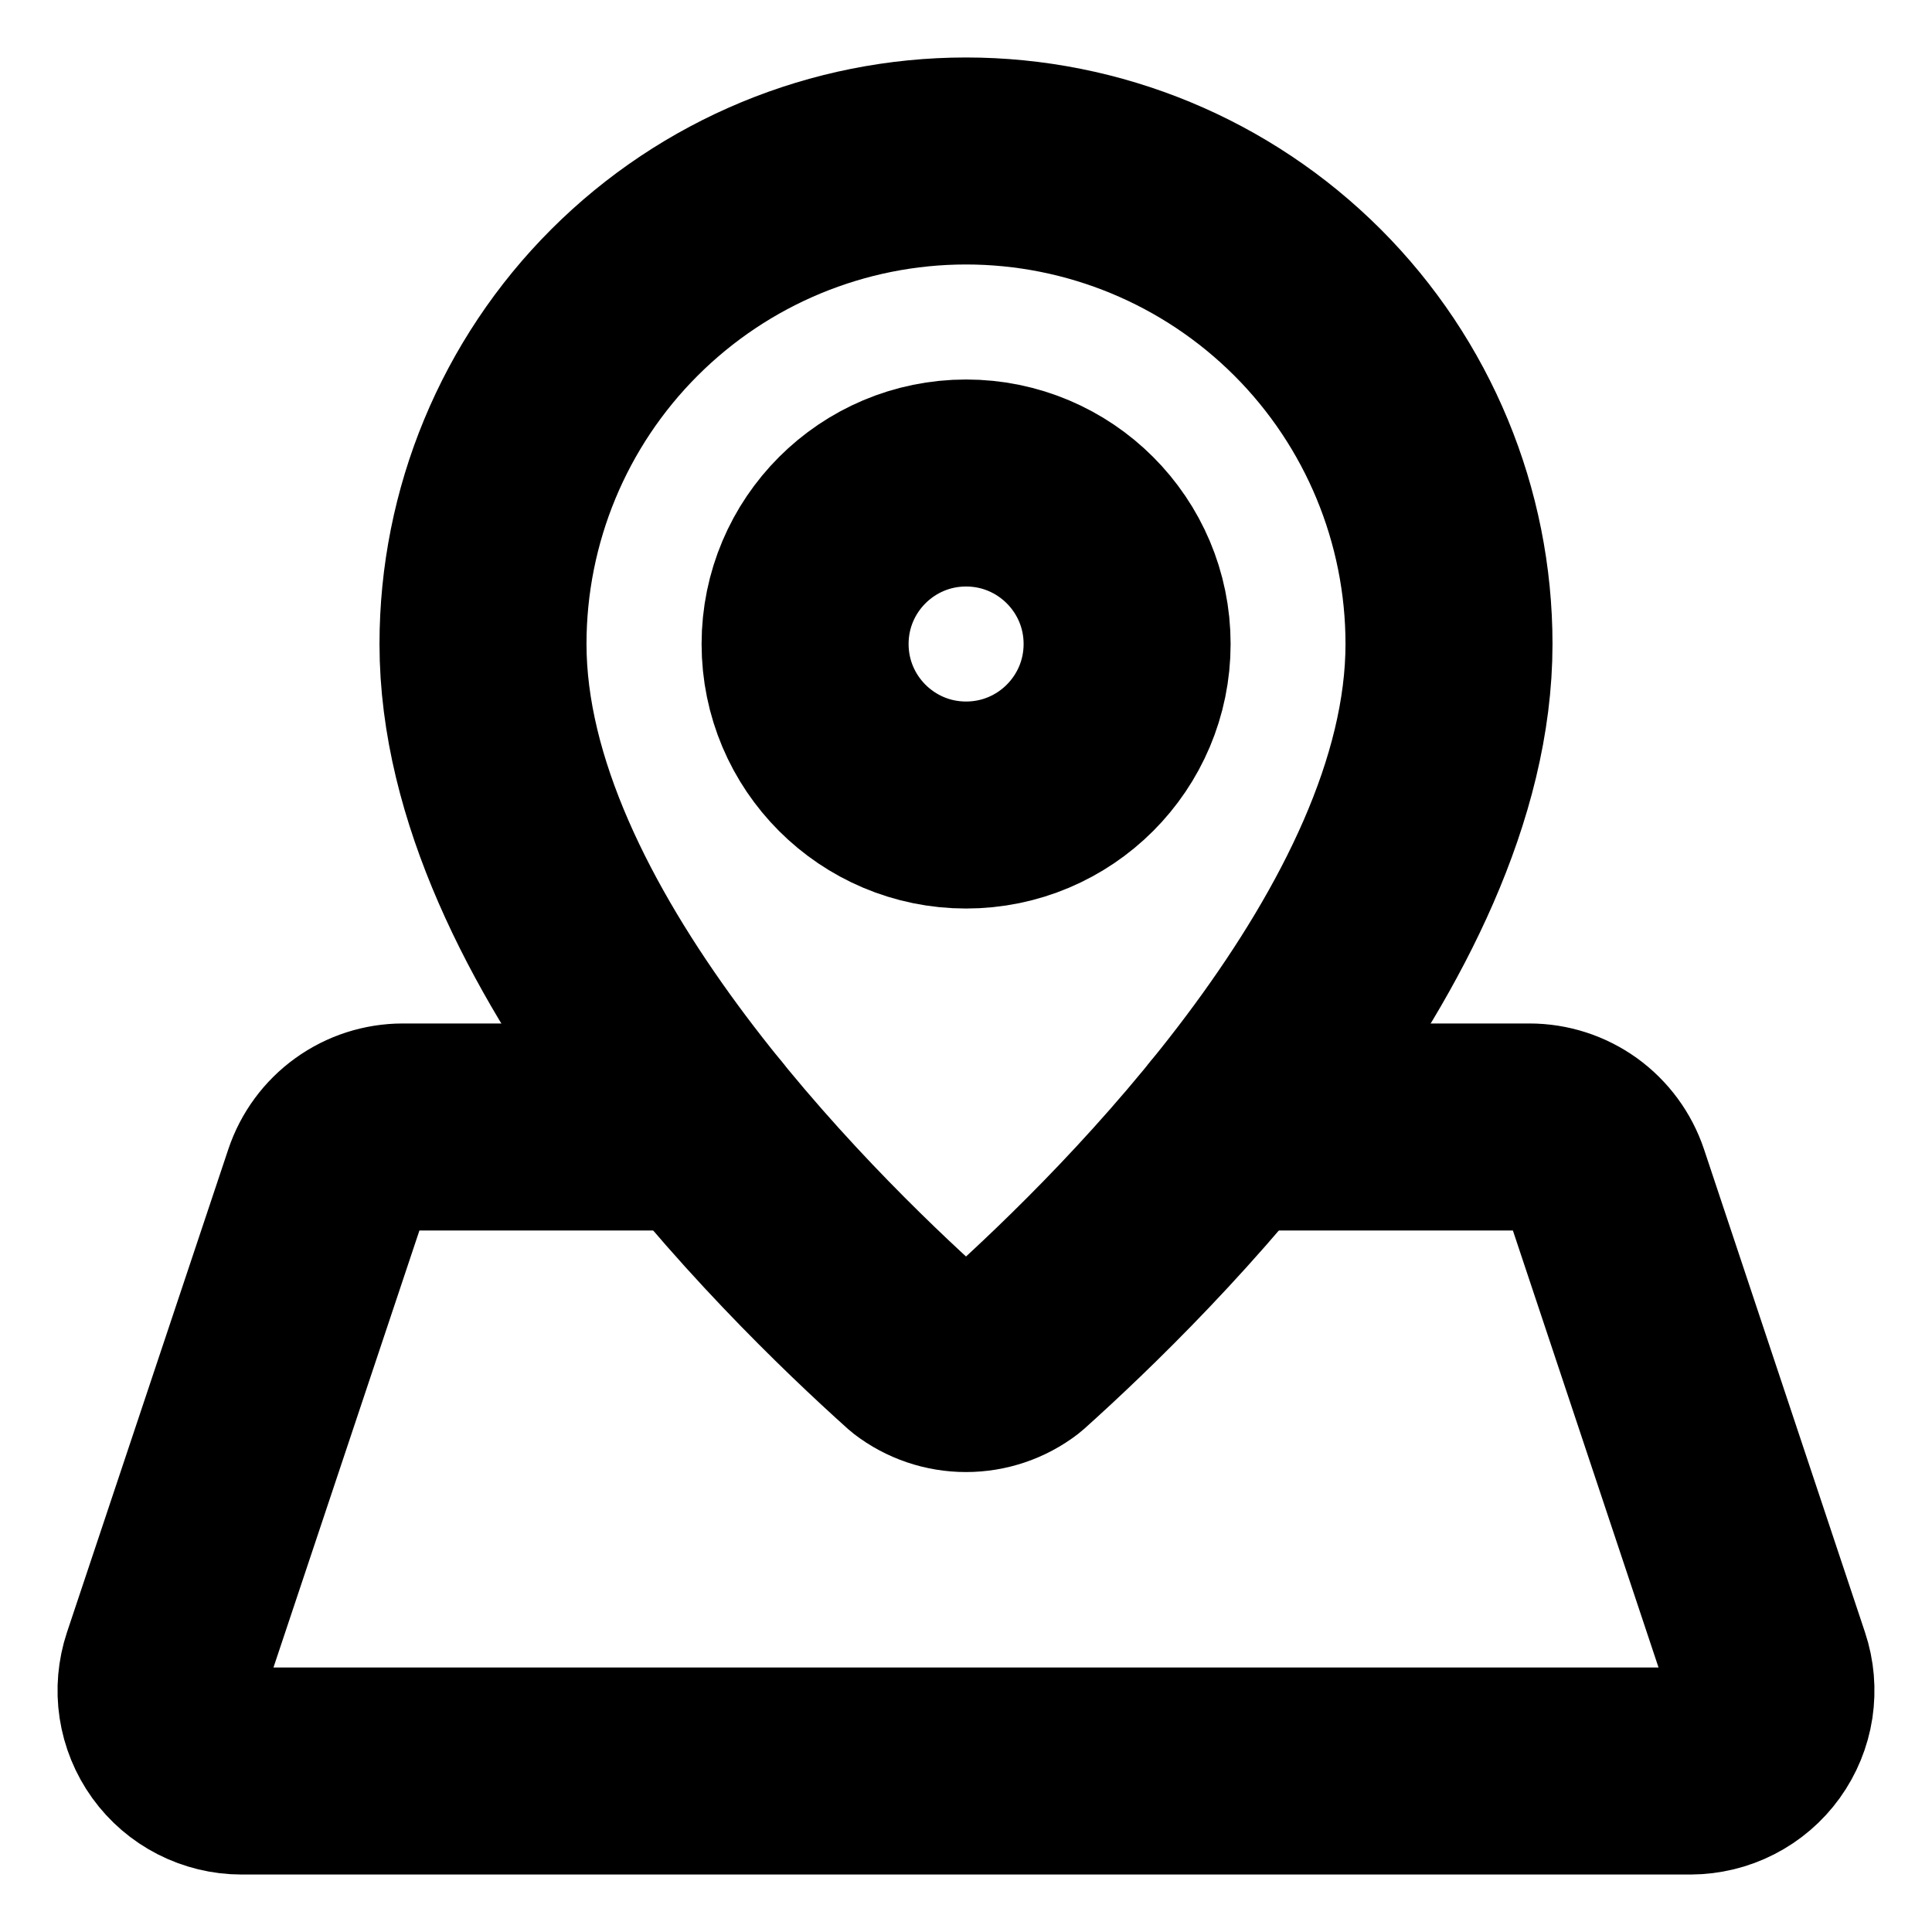
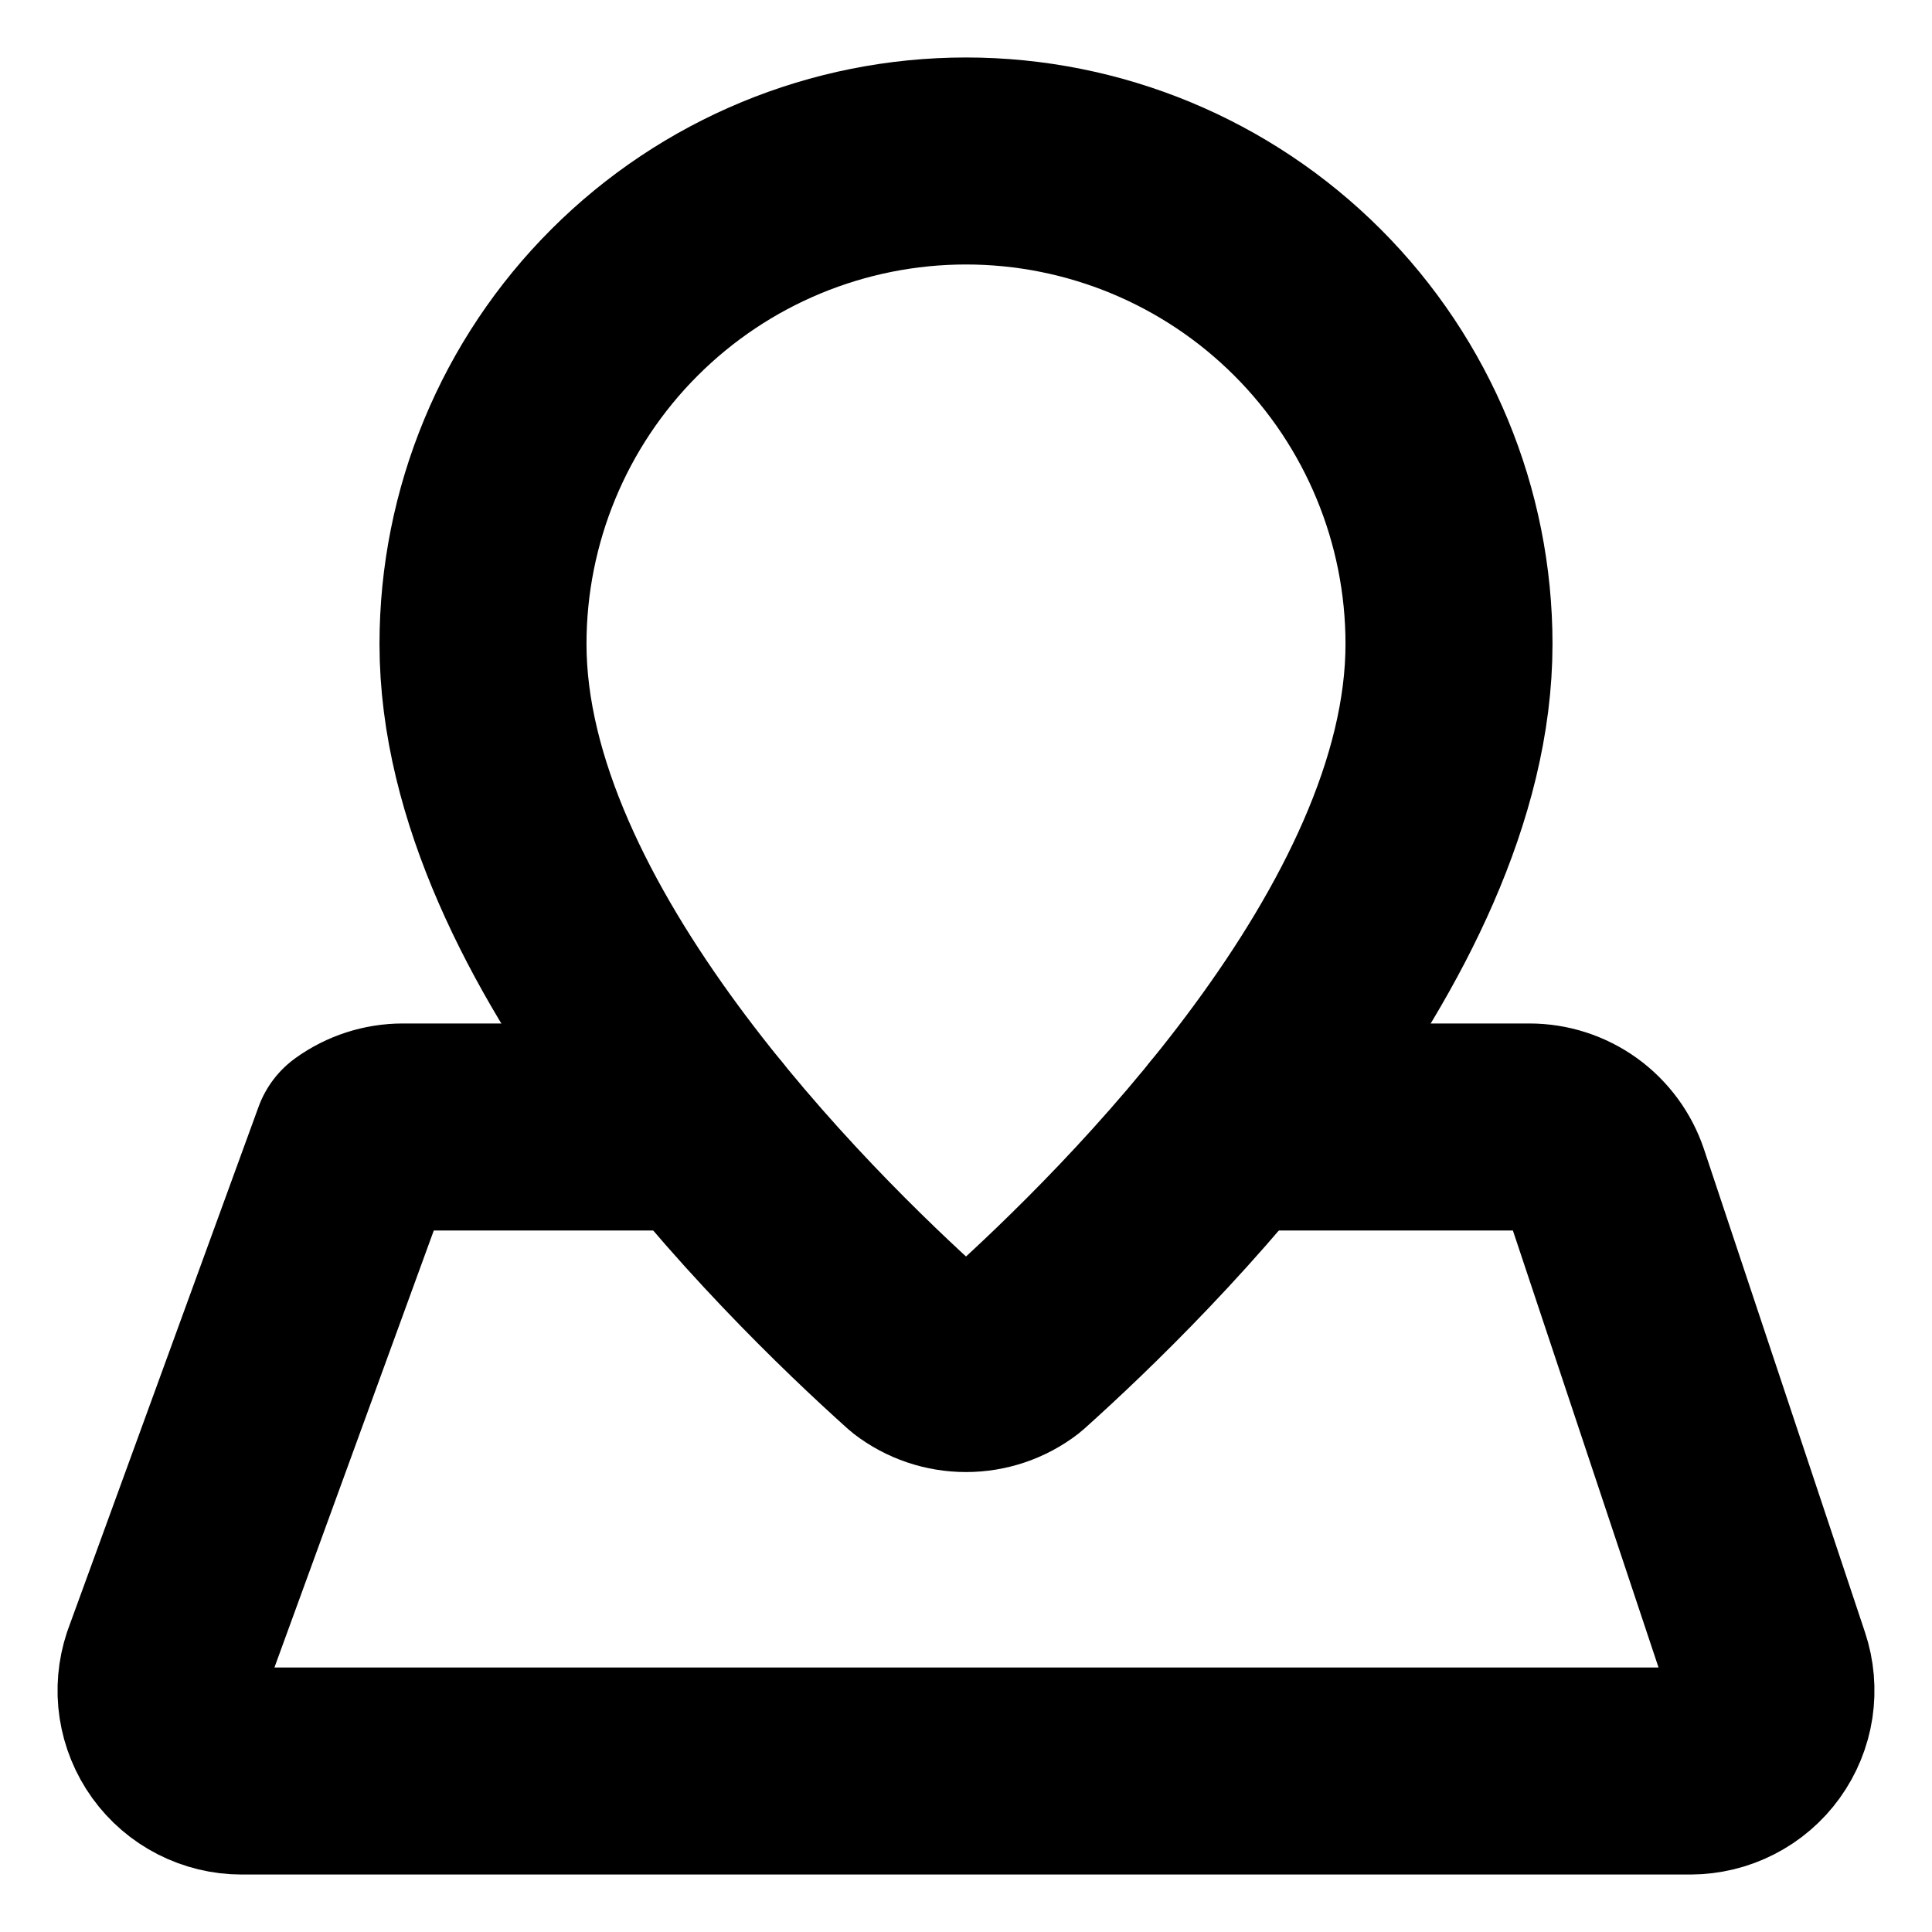
<svg xmlns="http://www.w3.org/2000/svg" width="28" height="28" viewBox="0 0 28 28" fill="none">
  <g clip-path="url(#clip0_1660_14755)">
    <path d="M21 9.333C21 13.549 16.486 18 14.708 19.594C14.505 19.75 14.256 19.834 14 19.834C13.744 19.834 13.495 19.75 13.292 19.594C11.515 18 7 13.549 7 9.333C7 7.477 7.737 5.696 9.05 4.384C10.363 3.071 12.143 2.333 14 2.333C15.857 2.333 17.637 3.071 18.95 4.384C20.262 5.696 21 7.477 21 9.333Z" stroke="black" stroke-width="3" stroke-linecap="round" stroke-linejoin="round" />
-     <path d="M14.001 11.667C15.29 11.667 16.335 10.622 16.335 9.333C16.335 8.045 15.29 7 14.001 7C12.713 7 11.668 8.045 11.668 9.333C11.668 10.622 12.713 11.667 14.001 11.667Z" stroke="black" stroke-width="3" stroke-linecap="round" stroke-linejoin="round" />
-     <path d="M10.166 16.333H5.838C5.594 16.333 5.355 16.41 5.157 16.553C4.958 16.696 4.81 16.898 4.732 17.13L2.394 24.13C2.336 24.305 2.319 24.492 2.347 24.675C2.375 24.858 2.446 25.032 2.554 25.182C2.662 25.332 2.804 25.454 2.968 25.538C3.133 25.622 3.315 25.667 3.5 25.667H24.5C24.685 25.666 24.867 25.622 25.031 25.538C25.196 25.454 25.338 25.332 25.446 25.182C25.554 25.032 25.625 24.859 25.653 24.676C25.68 24.493 25.665 24.307 25.606 24.131L23.273 17.131C23.195 16.899 23.047 16.697 22.848 16.553C22.649 16.41 22.411 16.333 22.166 16.333H17.835" stroke="black" stroke-width="3" stroke-linecap="round" stroke-linejoin="round" />
+     <path d="M10.166 16.333H5.838C5.594 16.333 5.355 16.41 5.157 16.553L2.394 24.13C2.336 24.305 2.319 24.492 2.347 24.675C2.375 24.858 2.446 25.032 2.554 25.182C2.662 25.332 2.804 25.454 2.968 25.538C3.133 25.622 3.315 25.667 3.5 25.667H24.5C24.685 25.666 24.867 25.622 25.031 25.538C25.196 25.454 25.338 25.332 25.446 25.182C25.554 25.032 25.625 24.859 25.653 24.676C25.68 24.493 25.665 24.307 25.606 24.131L23.273 17.131C23.195 16.899 23.047 16.697 22.848 16.553C22.649 16.41 22.411 16.333 22.166 16.333H17.835" stroke="black" stroke-width="3" stroke-linecap="round" stroke-linejoin="round" />
  </g>
  <defs>
    <clipPath id="clip0_1660_14755">
      <rect width="28" height="28" fill="white" />
    </clipPath>
  </defs>
</svg>